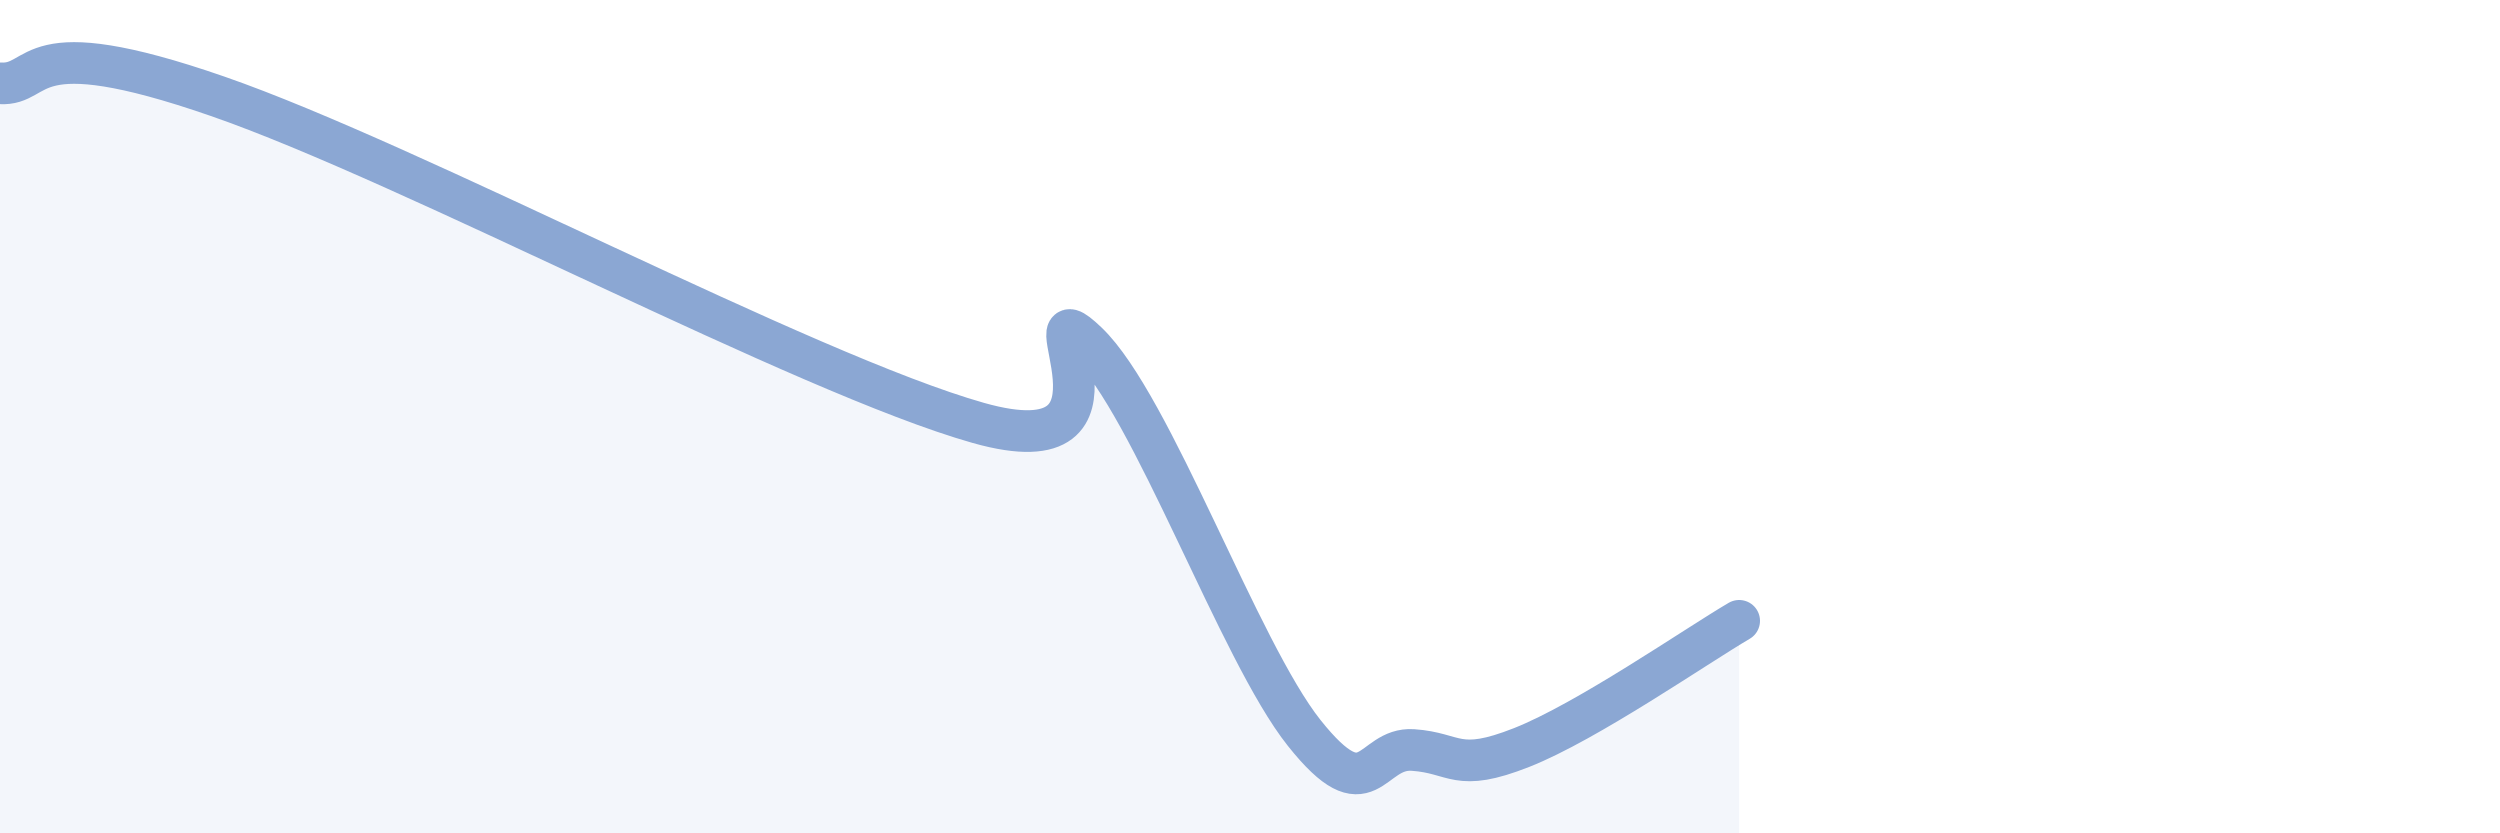
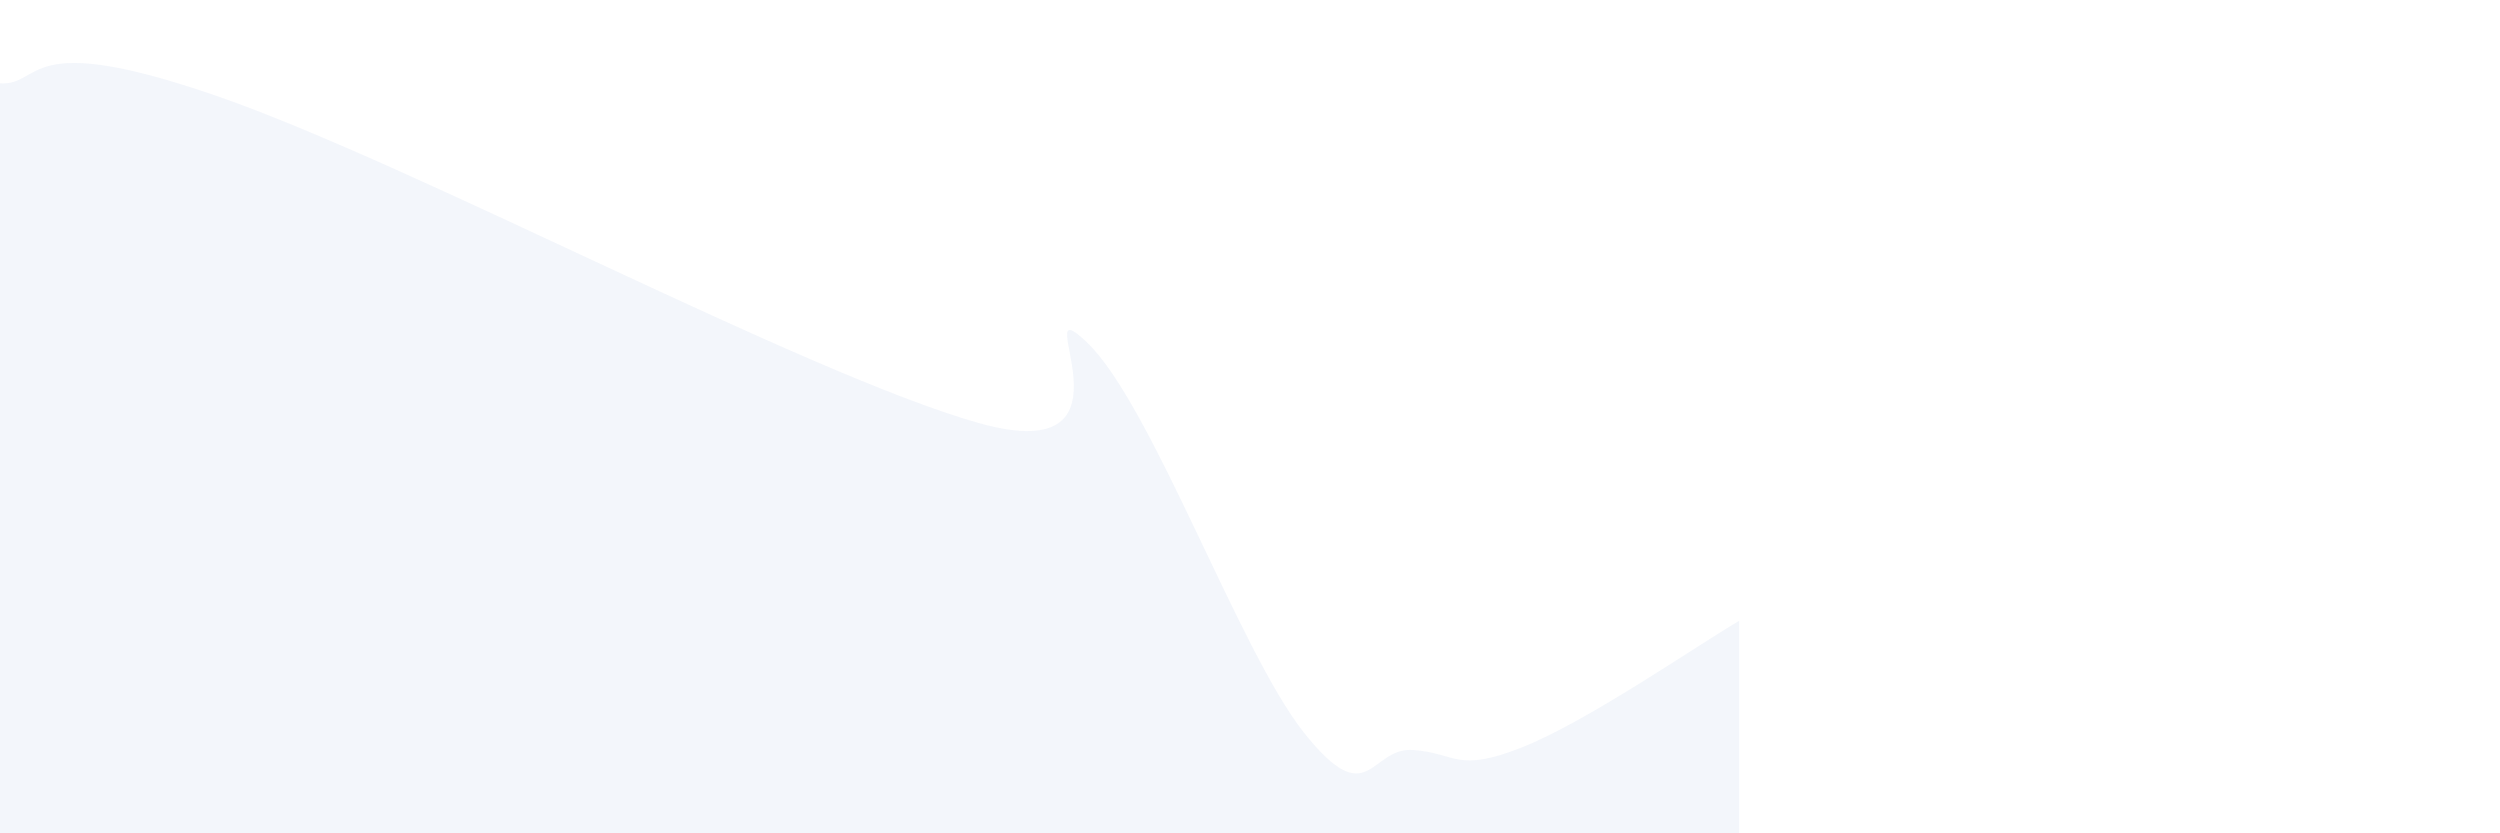
<svg xmlns="http://www.w3.org/2000/svg" width="60" height="20" viewBox="0 0 60 20">
  <path d="M 0,2 C 1.04,2.06 0.52,0.68 5.22,2.31 C 9.92,3.94 19.31,8.97 23.48,10.15 C 27.65,11.33 24.53,6.73 26.09,8.22 C 27.65,9.71 29.74,15.63 31.3,17.59 C 32.86,19.55 32.87,17.93 33.91,18 C 34.95,18.07 34.95,18.56 36.52,17.94 C 38.09,17.32 40.7,15.51 41.74,14.9L41.74 20L0 20Z" fill="#8ba7d3" opacity="0.1" stroke-linecap="round" stroke-linejoin="round" />
-   <path d="M 0,2 C 1.04,2.06 0.52,0.68 5.22,2.31 C 9.92,3.94 19.31,8.97 23.48,10.15 C 27.65,11.33 24.53,6.73 26.09,8.22 C 27.65,9.71 29.74,15.63 31.3,17.59 C 32.86,19.55 32.87,17.93 33.91,18 C 34.95,18.07 34.95,18.56 36.52,17.94 C 38.09,17.32 40.7,15.51 41.74,14.9" stroke="#8ba7d3" stroke-width="1" fill="none" stroke-linecap="round" stroke-linejoin="round" />
</svg>